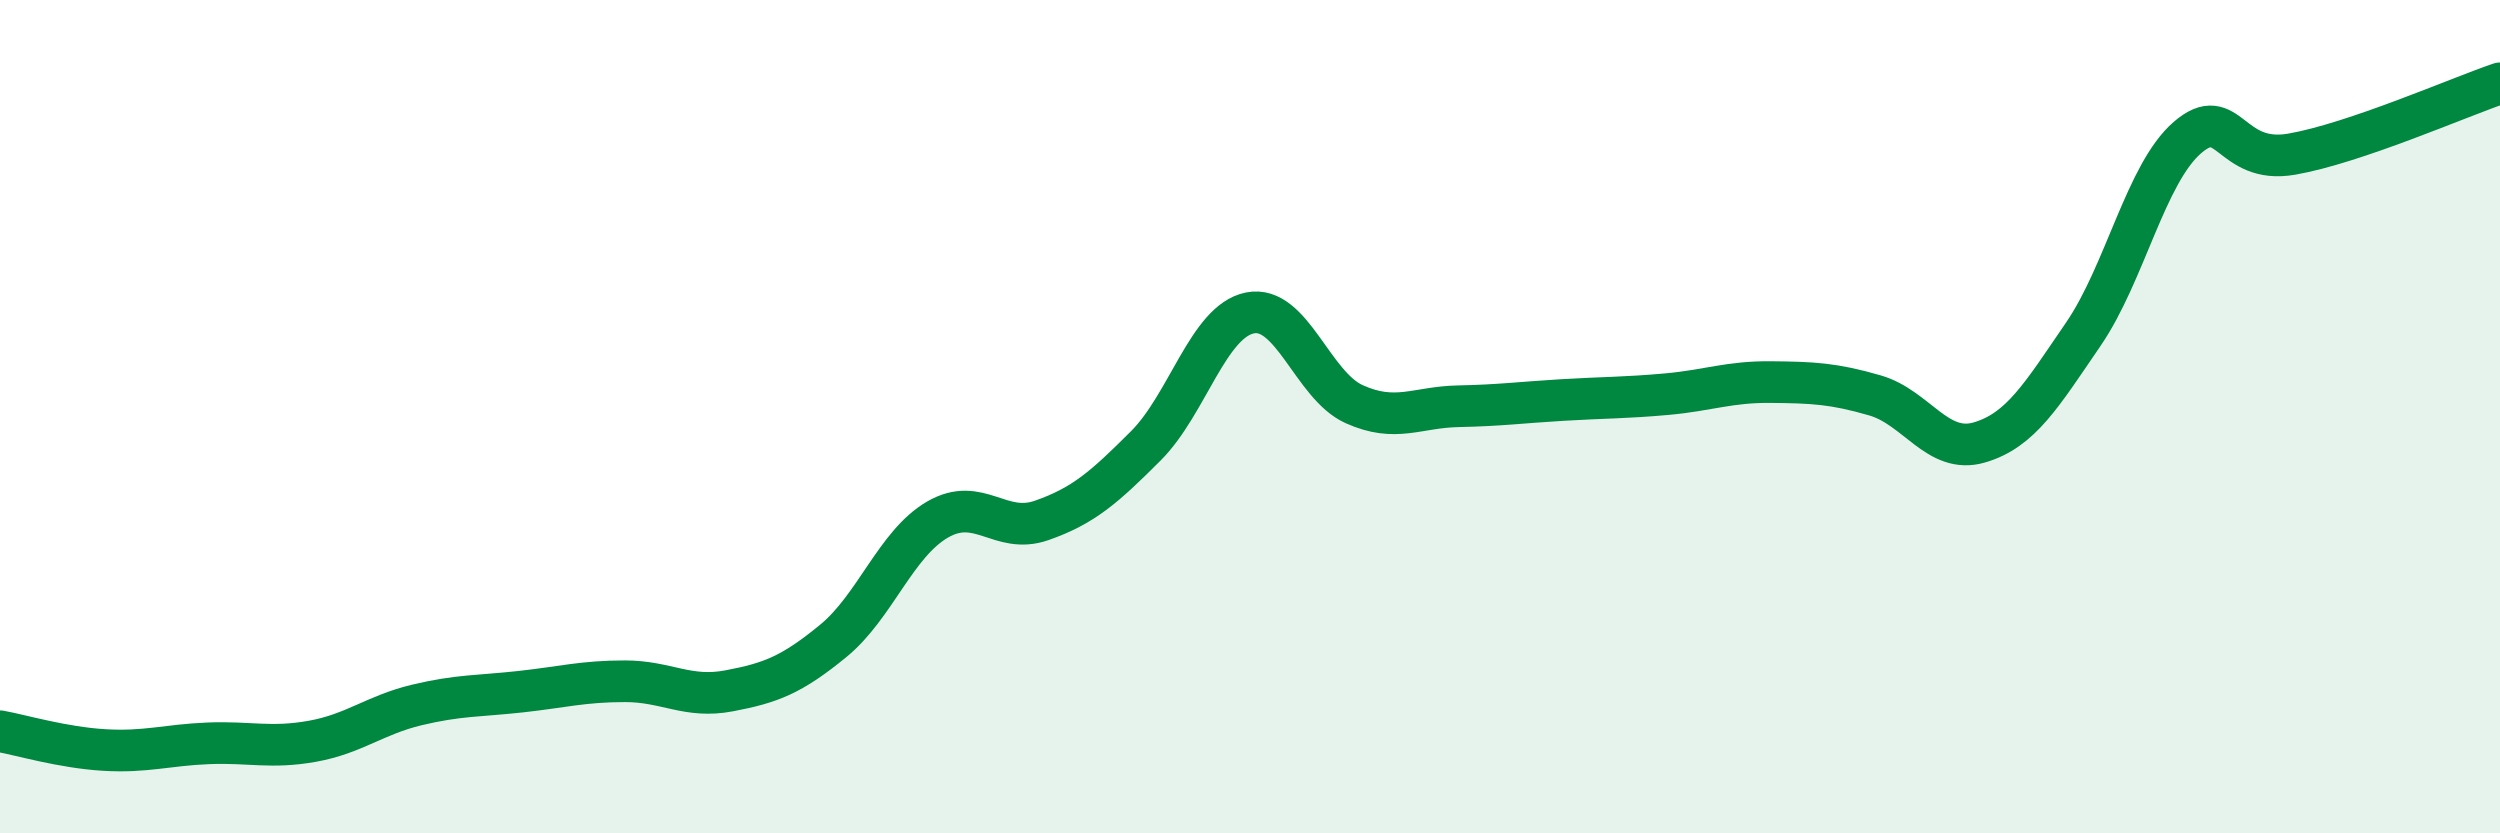
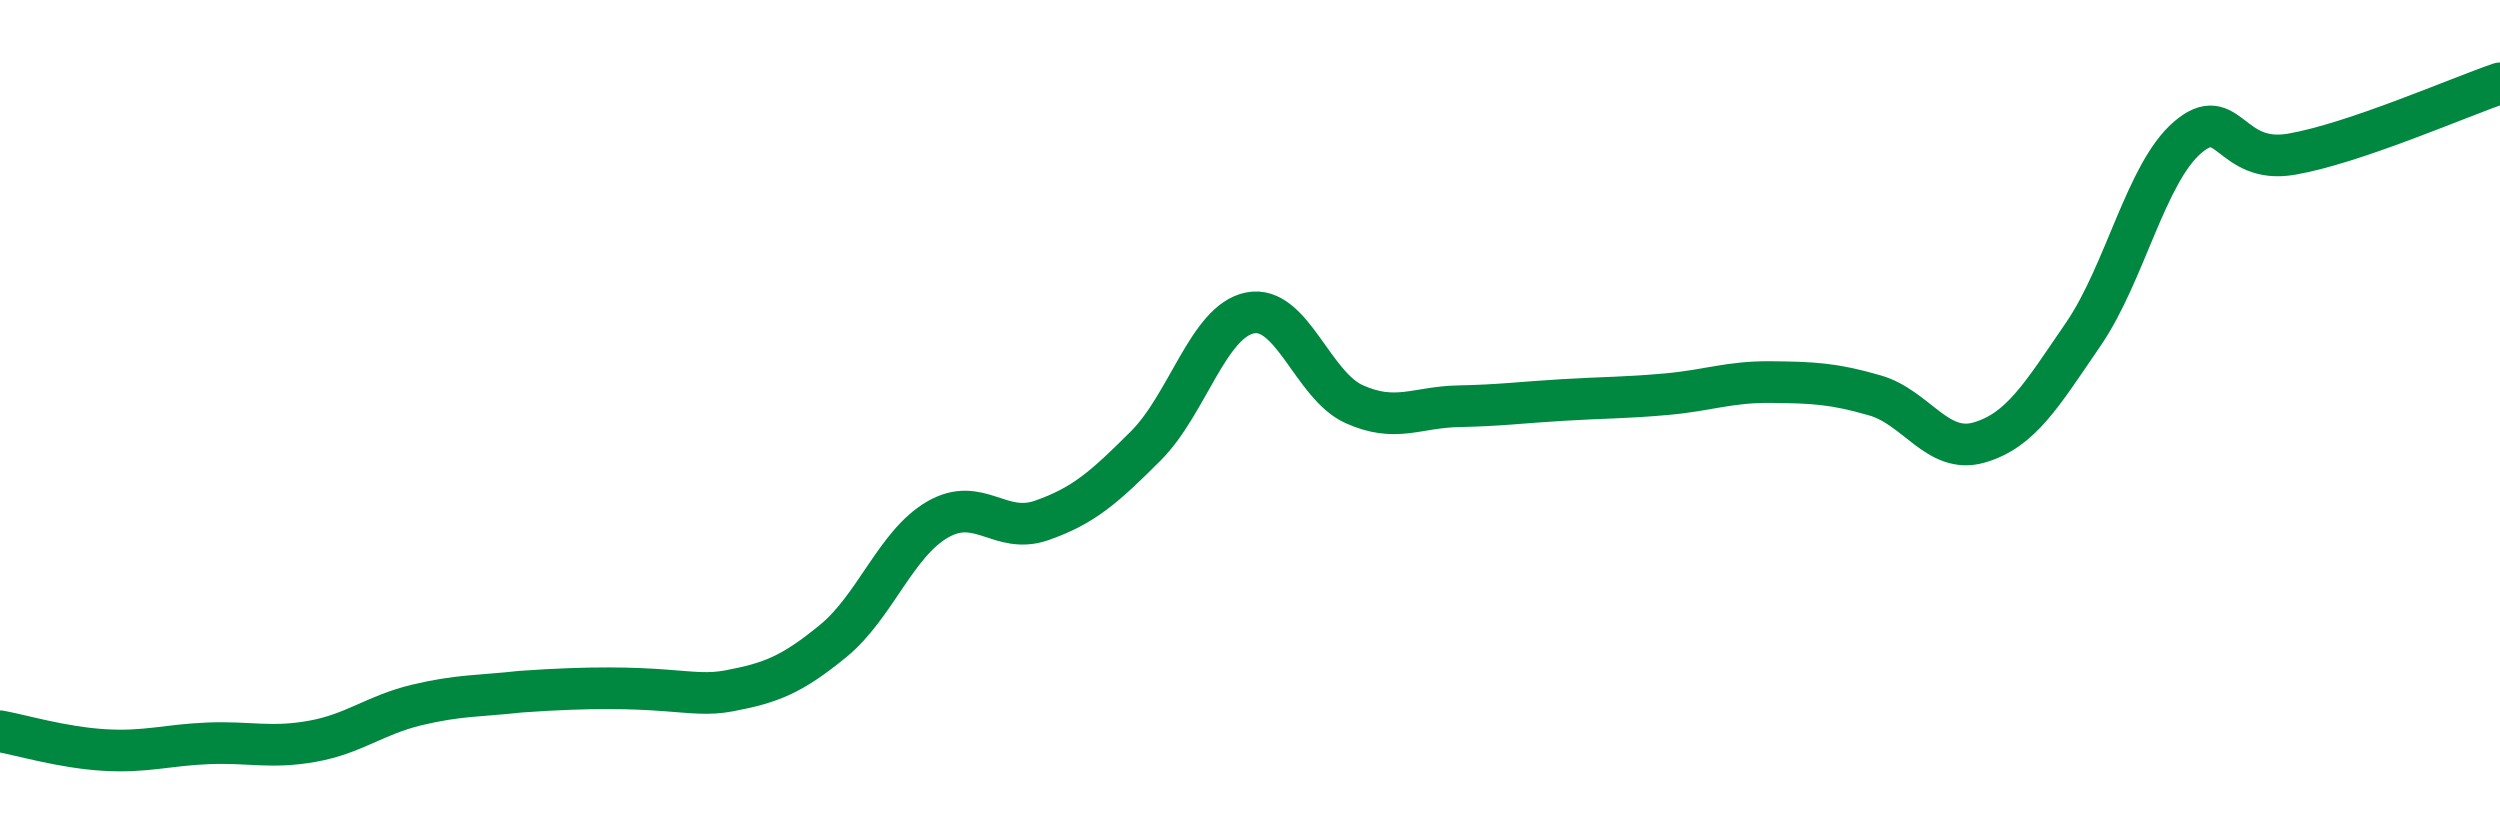
<svg xmlns="http://www.w3.org/2000/svg" width="60" height="20" viewBox="0 0 60 20">
-   <path d="M 0,17.55 C 0.5,17.64 1.5,17.94 2.5,18 C 3.5,18.06 4,17.88 5,17.84 C 6,17.8 6.5,17.97 7.5,17.79 C 8.5,17.61 9,17.16 10,16.92 C 11,16.68 11.5,16.71 12.5,16.6 C 13.5,16.49 14,16.35 15,16.35 C 16,16.35 16.5,16.77 17.5,16.58 C 18.5,16.39 19,16.2 20,15.38 C 21,14.56 21.5,13.05 22.5,12.47 C 23.5,11.89 24,12.84 25,12.49 C 26,12.14 26.5,11.7 27.5,10.7 C 28.5,9.7 29,7.71 30,7.51 C 31,7.31 31.5,9.25 32.5,9.7 C 33.5,10.15 34,9.77 35,9.75 C 36,9.73 36.5,9.66 37.5,9.6 C 38.5,9.54 39,9.55 40,9.46 C 41,9.37 41.5,9.16 42.5,9.17 C 43.5,9.18 44,9.2 45,9.49 C 46,9.78 46.5,10.91 47.5,10.62 C 48.5,10.33 49,9.48 50,8.02 C 51,6.56 51.5,4.16 52.5,3.3 C 53.5,2.44 53.5,3.96 55,3.7 C 56.5,3.44 59,2.34 60,2L60 20L0 20Z" fill="#008740" opacity="0.1" stroke-linecap="round" stroke-linejoin="round" />
-   <path d="M 0,17.55 C 0.5,17.64 1.5,17.94 2.5,18 C 3.5,18.06 4,17.88 5,17.84 C 6,17.8 6.5,17.97 7.5,17.79 C 8.5,17.61 9,17.16 10,16.92 C 11,16.68 11.5,16.71 12.5,16.6 C 13.5,16.49 14,16.35 15,16.35 C 16,16.35 16.5,16.77 17.5,16.58 C 18.5,16.39 19,16.2 20,15.38 C 21,14.56 21.5,13.05 22.5,12.47 C 23.5,11.89 24,12.84 25,12.49 C 26,12.14 26.5,11.7 27.5,10.7 C 28.5,9.7 29,7.71 30,7.51 C 31,7.31 31.5,9.25 32.5,9.7 C 33.5,10.15 34,9.77 35,9.75 C 36,9.73 36.5,9.66 37.5,9.6 C 38.5,9.54 39,9.55 40,9.46 C 41,9.37 41.5,9.16 42.5,9.17 C 43.5,9.18 44,9.2 45,9.49 C 46,9.78 46.5,10.91 47.5,10.62 C 48.5,10.33 49,9.48 50,8.02 C 51,6.56 51.5,4.16 52.5,3.3 C 53.5,2.44 53.5,3.96 55,3.7 C 56.5,3.44 59,2.34 60,2" stroke="#008740" stroke-width="1" fill="none" stroke-linecap="round" stroke-linejoin="round" />
+   <path d="M 0,17.55 C 0.5,17.64 1.5,17.94 2.5,18 C 3.5,18.06 4,17.88 5,17.84 C 6,17.8 6.5,17.97 7.5,17.79 C 8.5,17.61 9,17.16 10,16.92 C 11,16.68 11.5,16.71 12.5,16.6 C 16,16.35 16.5,16.77 17.5,16.58 C 18.5,16.39 19,16.2 20,15.38 C 21,14.56 21.5,13.05 22.5,12.47 C 23.5,11.89 24,12.84 25,12.49 C 26,12.14 26.5,11.7 27.5,10.7 C 28.5,9.7 29,7.71 30,7.51 C 31,7.31 31.5,9.25 32.5,9.7 C 33.5,10.15 34,9.77 35,9.75 C 36,9.73 36.5,9.66 37.5,9.6 C 38.5,9.54 39,9.55 40,9.46 C 41,9.37 41.5,9.16 42.5,9.17 C 43.5,9.18 44,9.2 45,9.49 C 46,9.78 46.5,10.91 47.5,10.62 C 48.5,10.33 49,9.48 50,8.02 C 51,6.56 51.5,4.16 52.5,3.3 C 53.5,2.44 53.5,3.96 55,3.7 C 56.5,3.44 59,2.34 60,2" stroke="#008740" stroke-width="1" fill="none" stroke-linecap="round" stroke-linejoin="round" />
</svg>